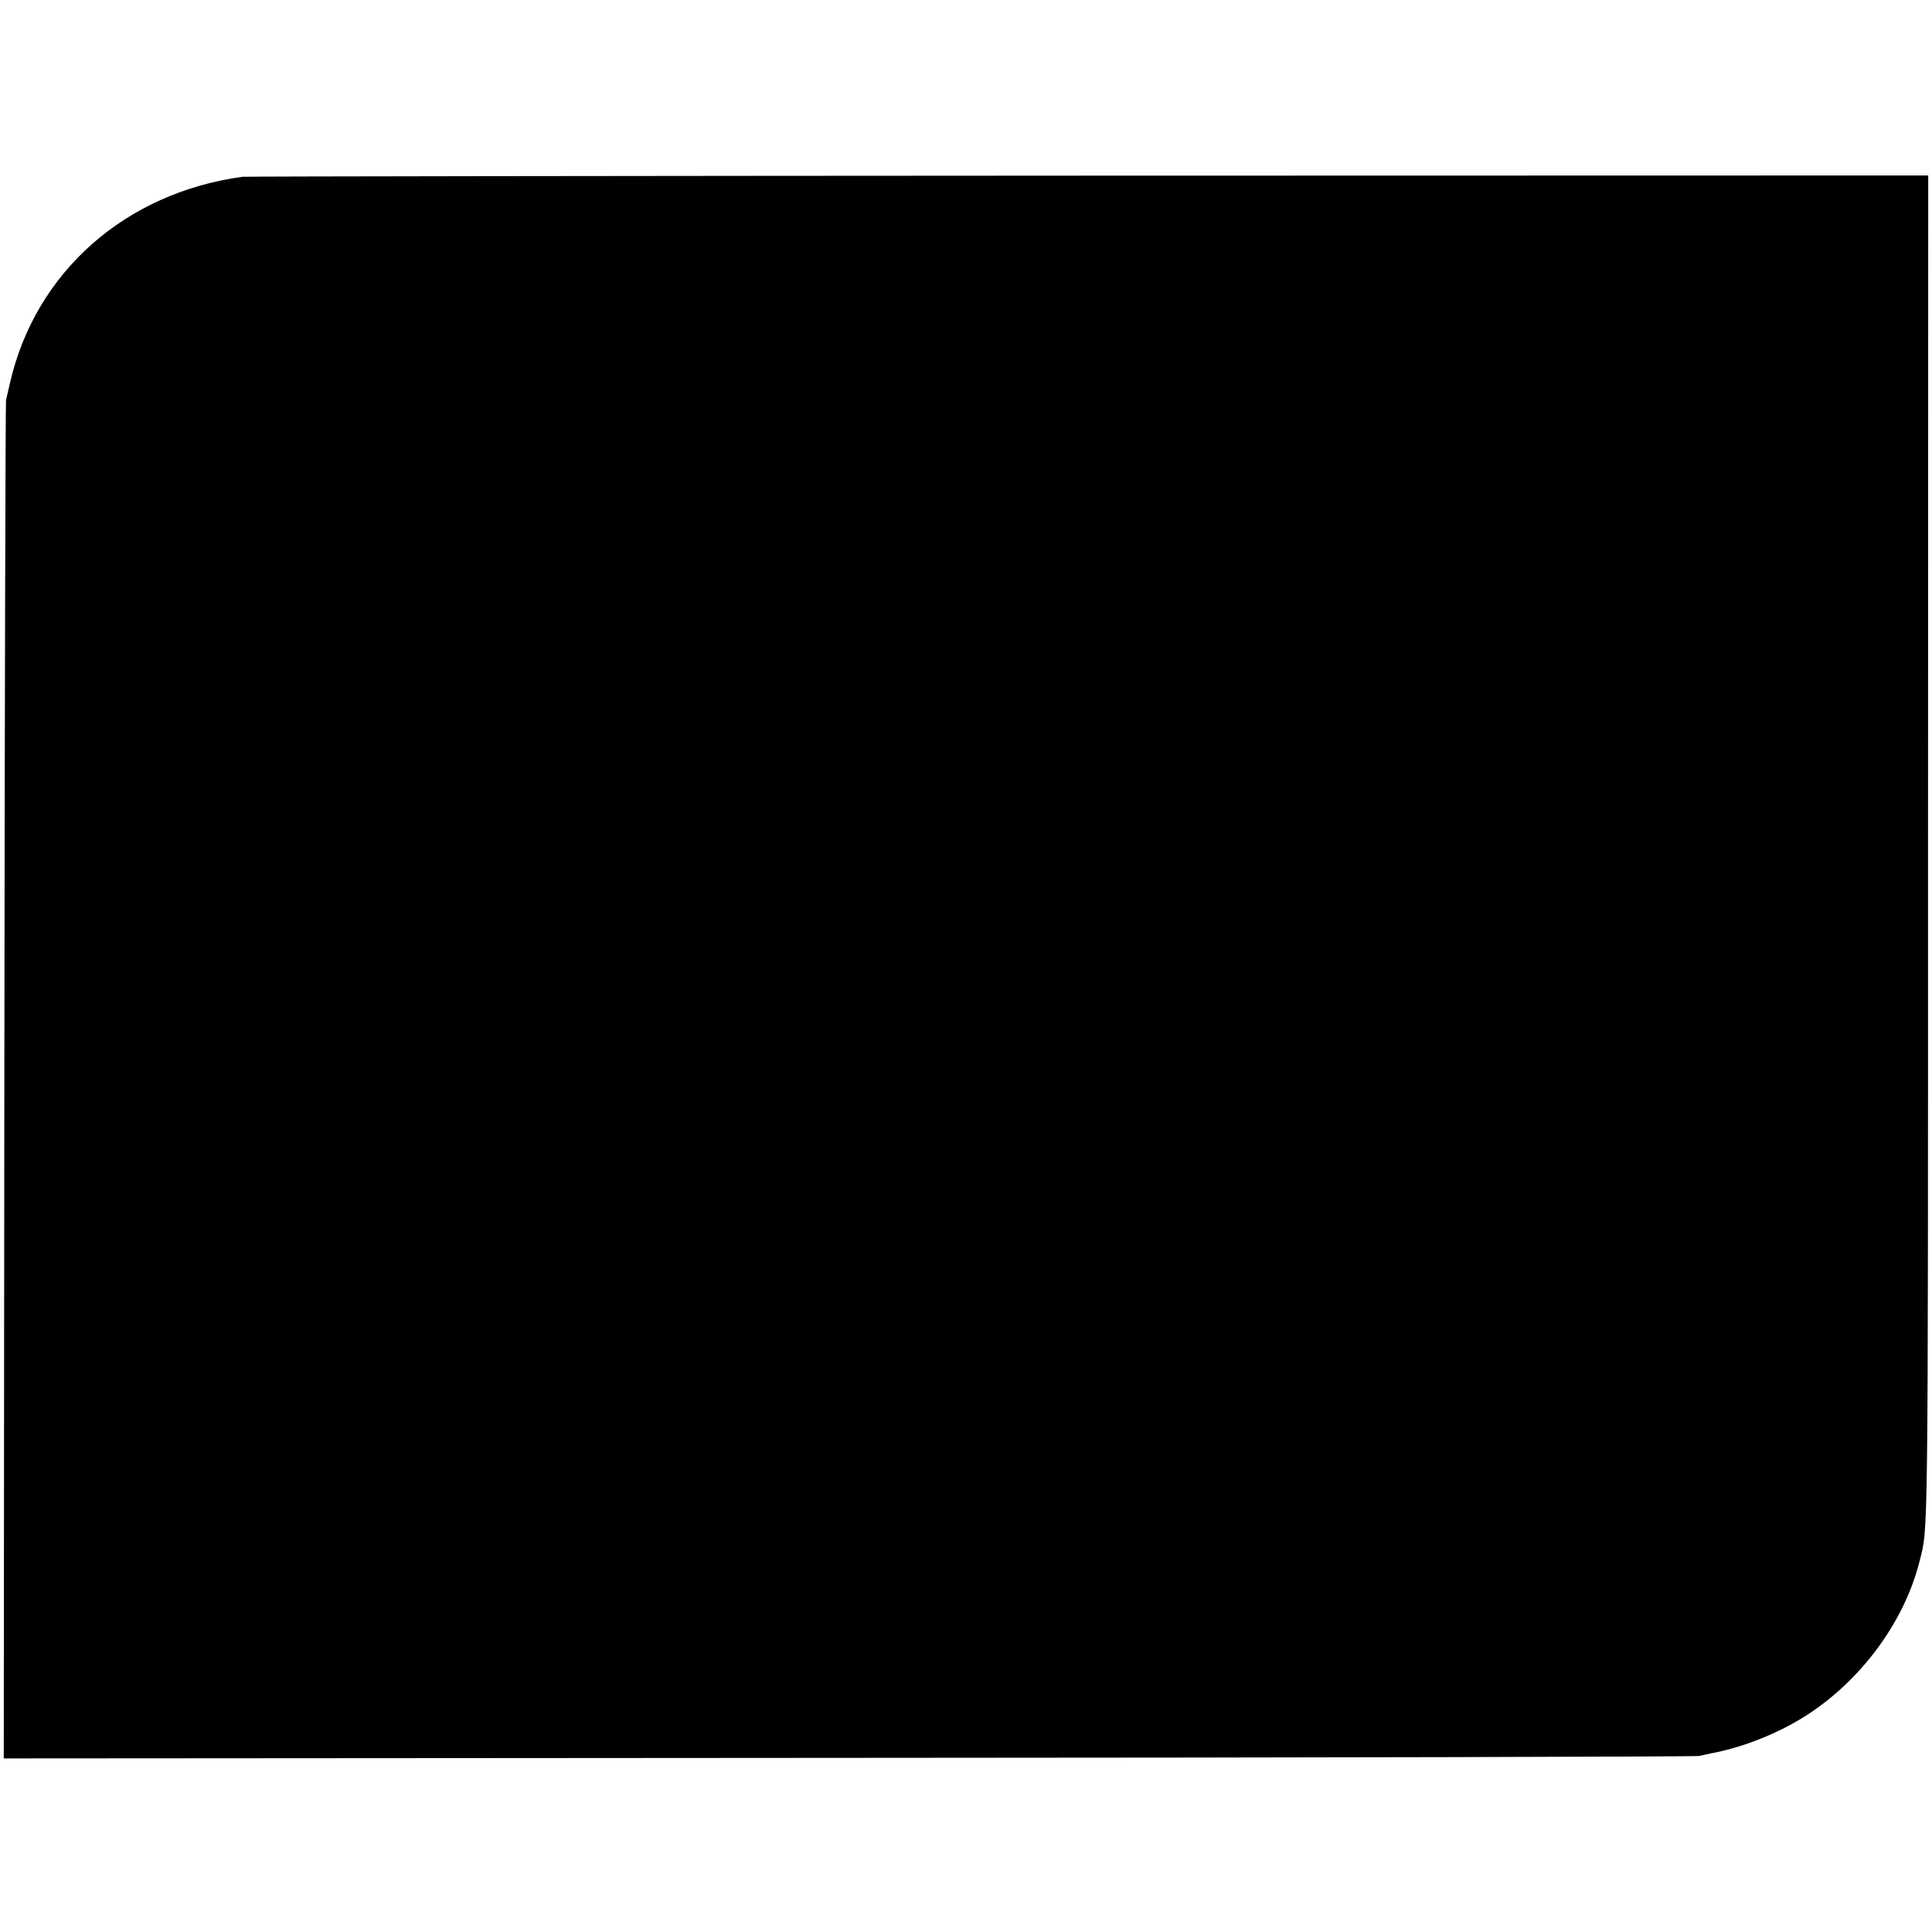
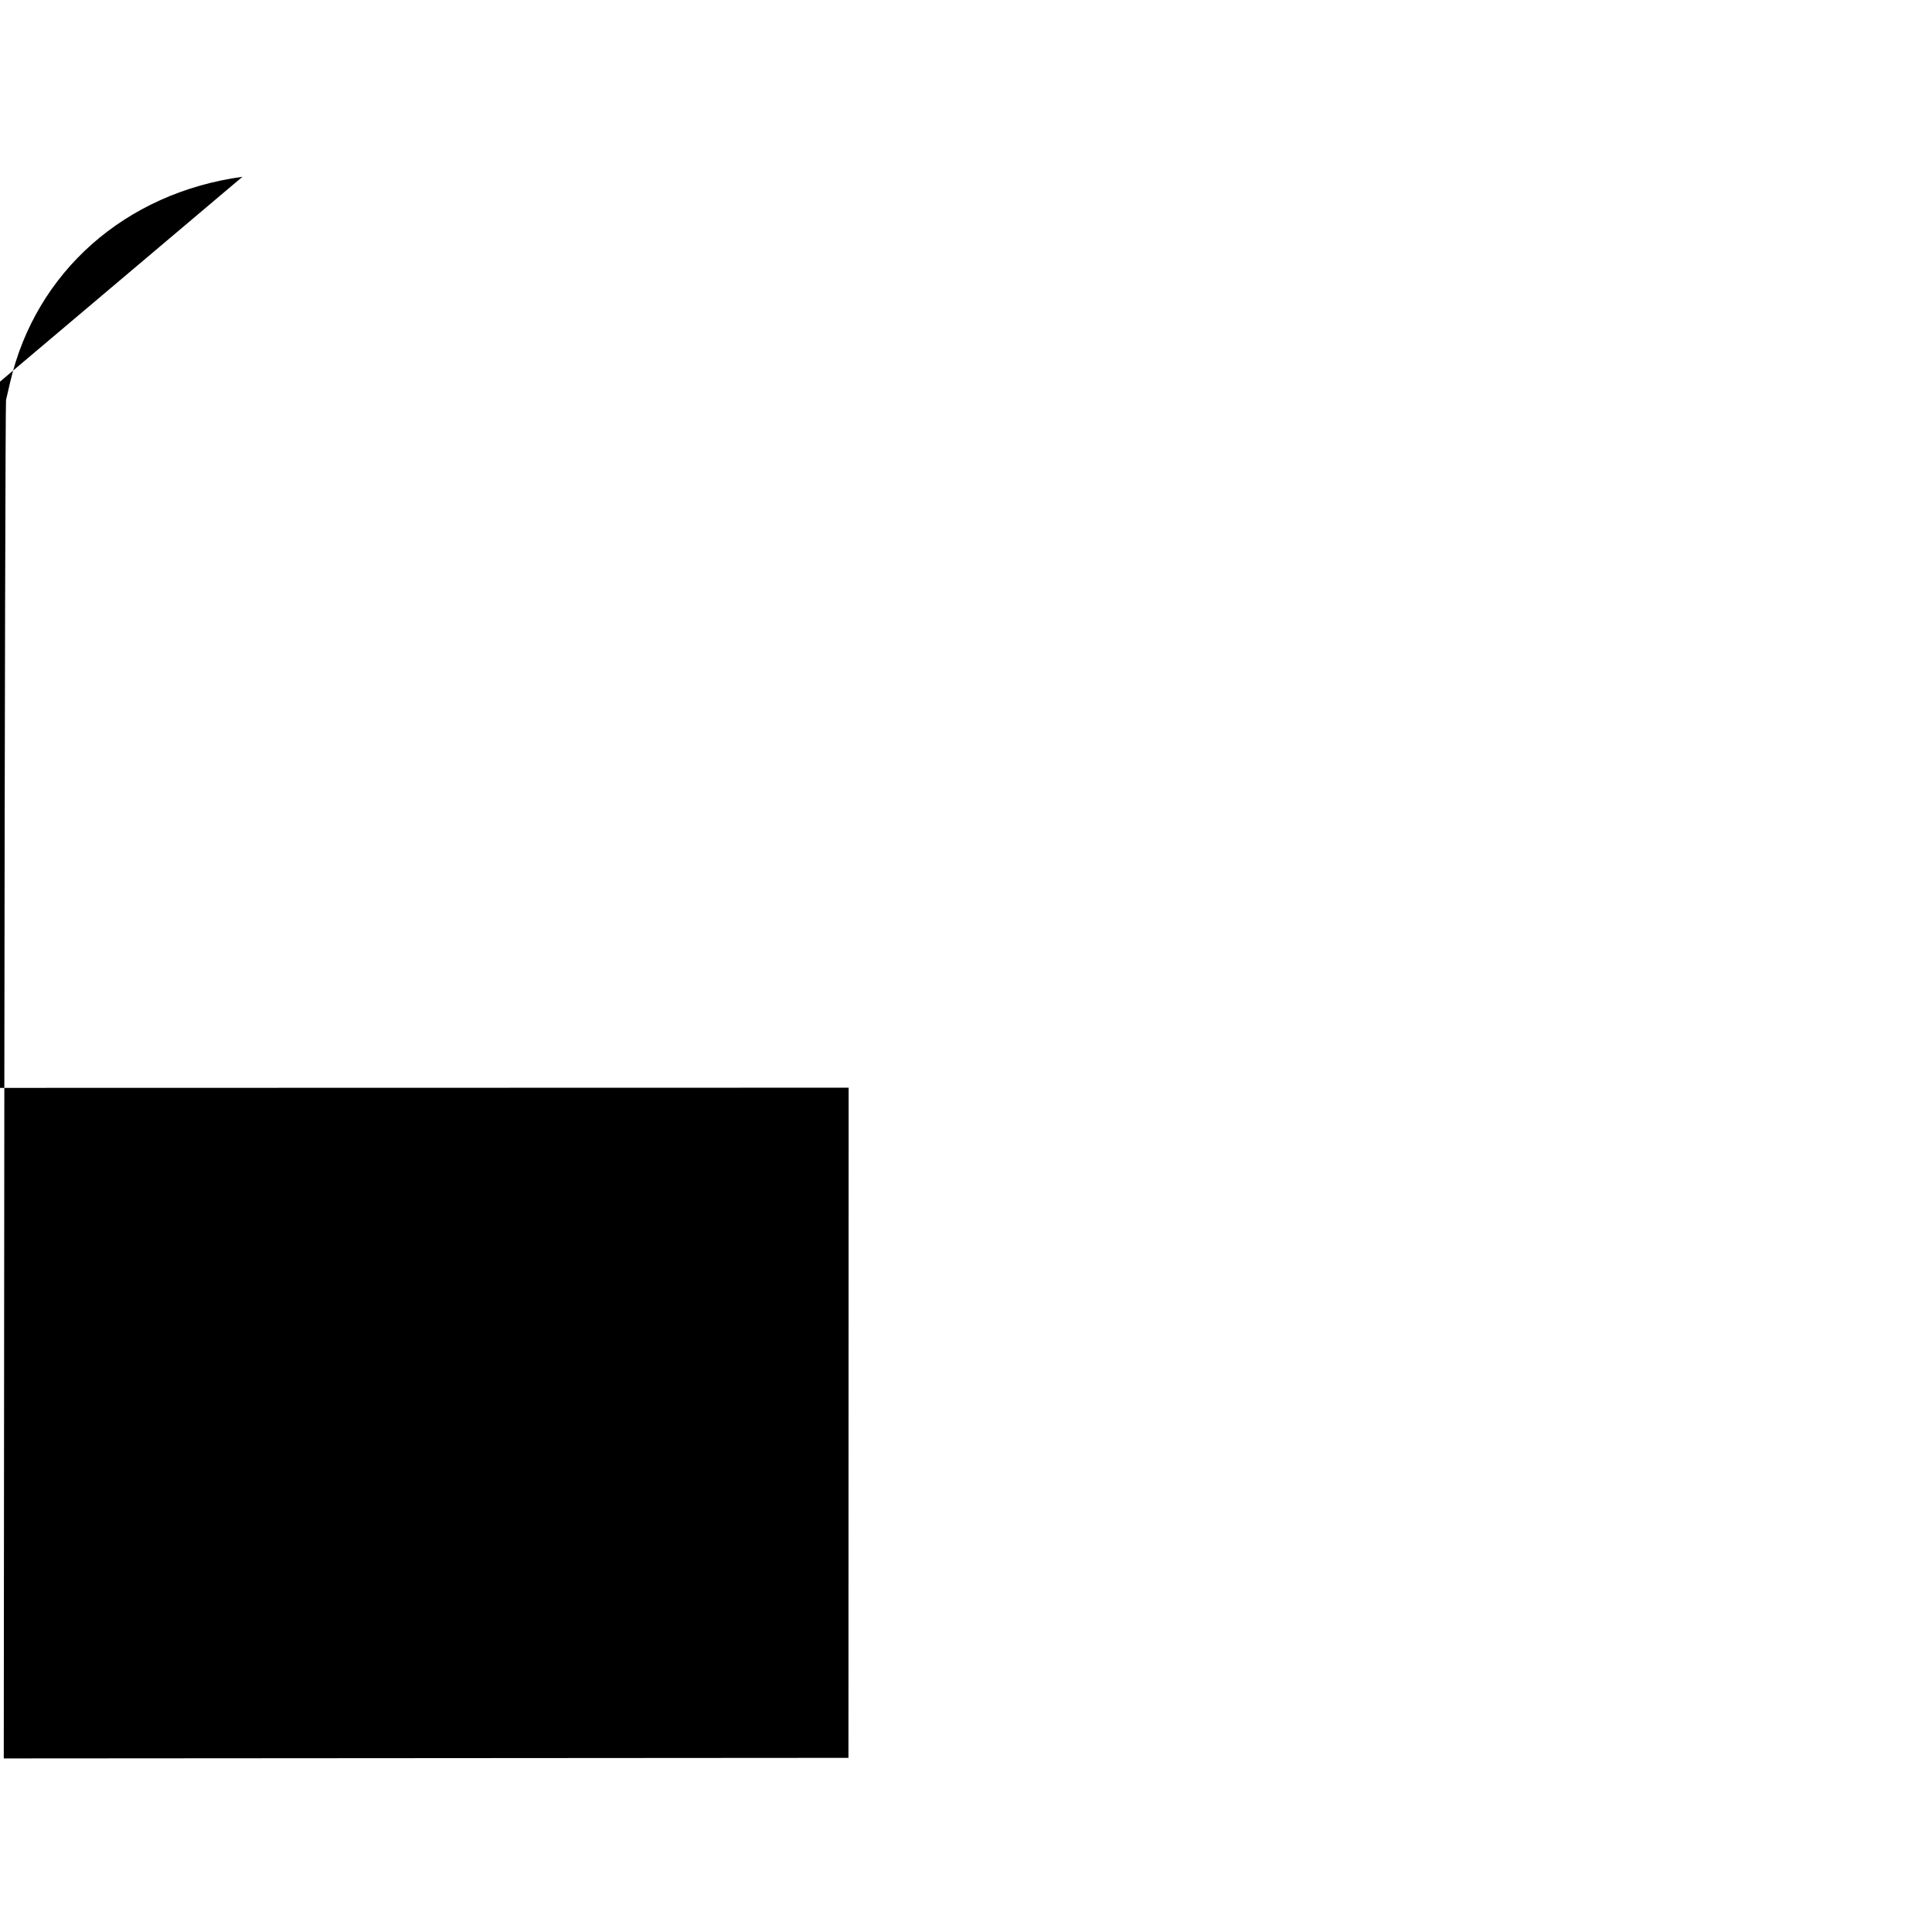
<svg xmlns="http://www.w3.org/2000/svg" version="1.0" width="1024pt" height="1024pt" viewBox="0 0 1024 1024" preserveAspectRatio="xMidYMid meet">
  <g transform="translate(0,1024) scale(0.1,-0.1)" fill="#000000" stroke="none">
-     <path d="M1285 9303 c-621 -85 -1095 -504 -1231 -1088 -9 -38 -19 -81 -22 -95 -3 -14 -7 -1639 -9 -3613 l-3 -3587 4477 3 c2463 1 4492 6 4508 10 17 4 46 10 65 14 182 34 382 117 533 220 279 190 494 490 571 798 46 183 45 31 45 3793 l1 3552 -4452 -1 c-2449 -1 -4466 -4 -4483 -6z" />
+     <path d="M1285 9303 c-621 -85 -1095 -504 -1231 -1088 -9 -38 -19 -81 -22 -95 -3 -14 -7 -1639 -9 -3613 l-3 -3587 4477 3 l1 3552 -4452 -1 c-2449 -1 -4466 -4 -4483 -6z" />
  </g>
</svg>